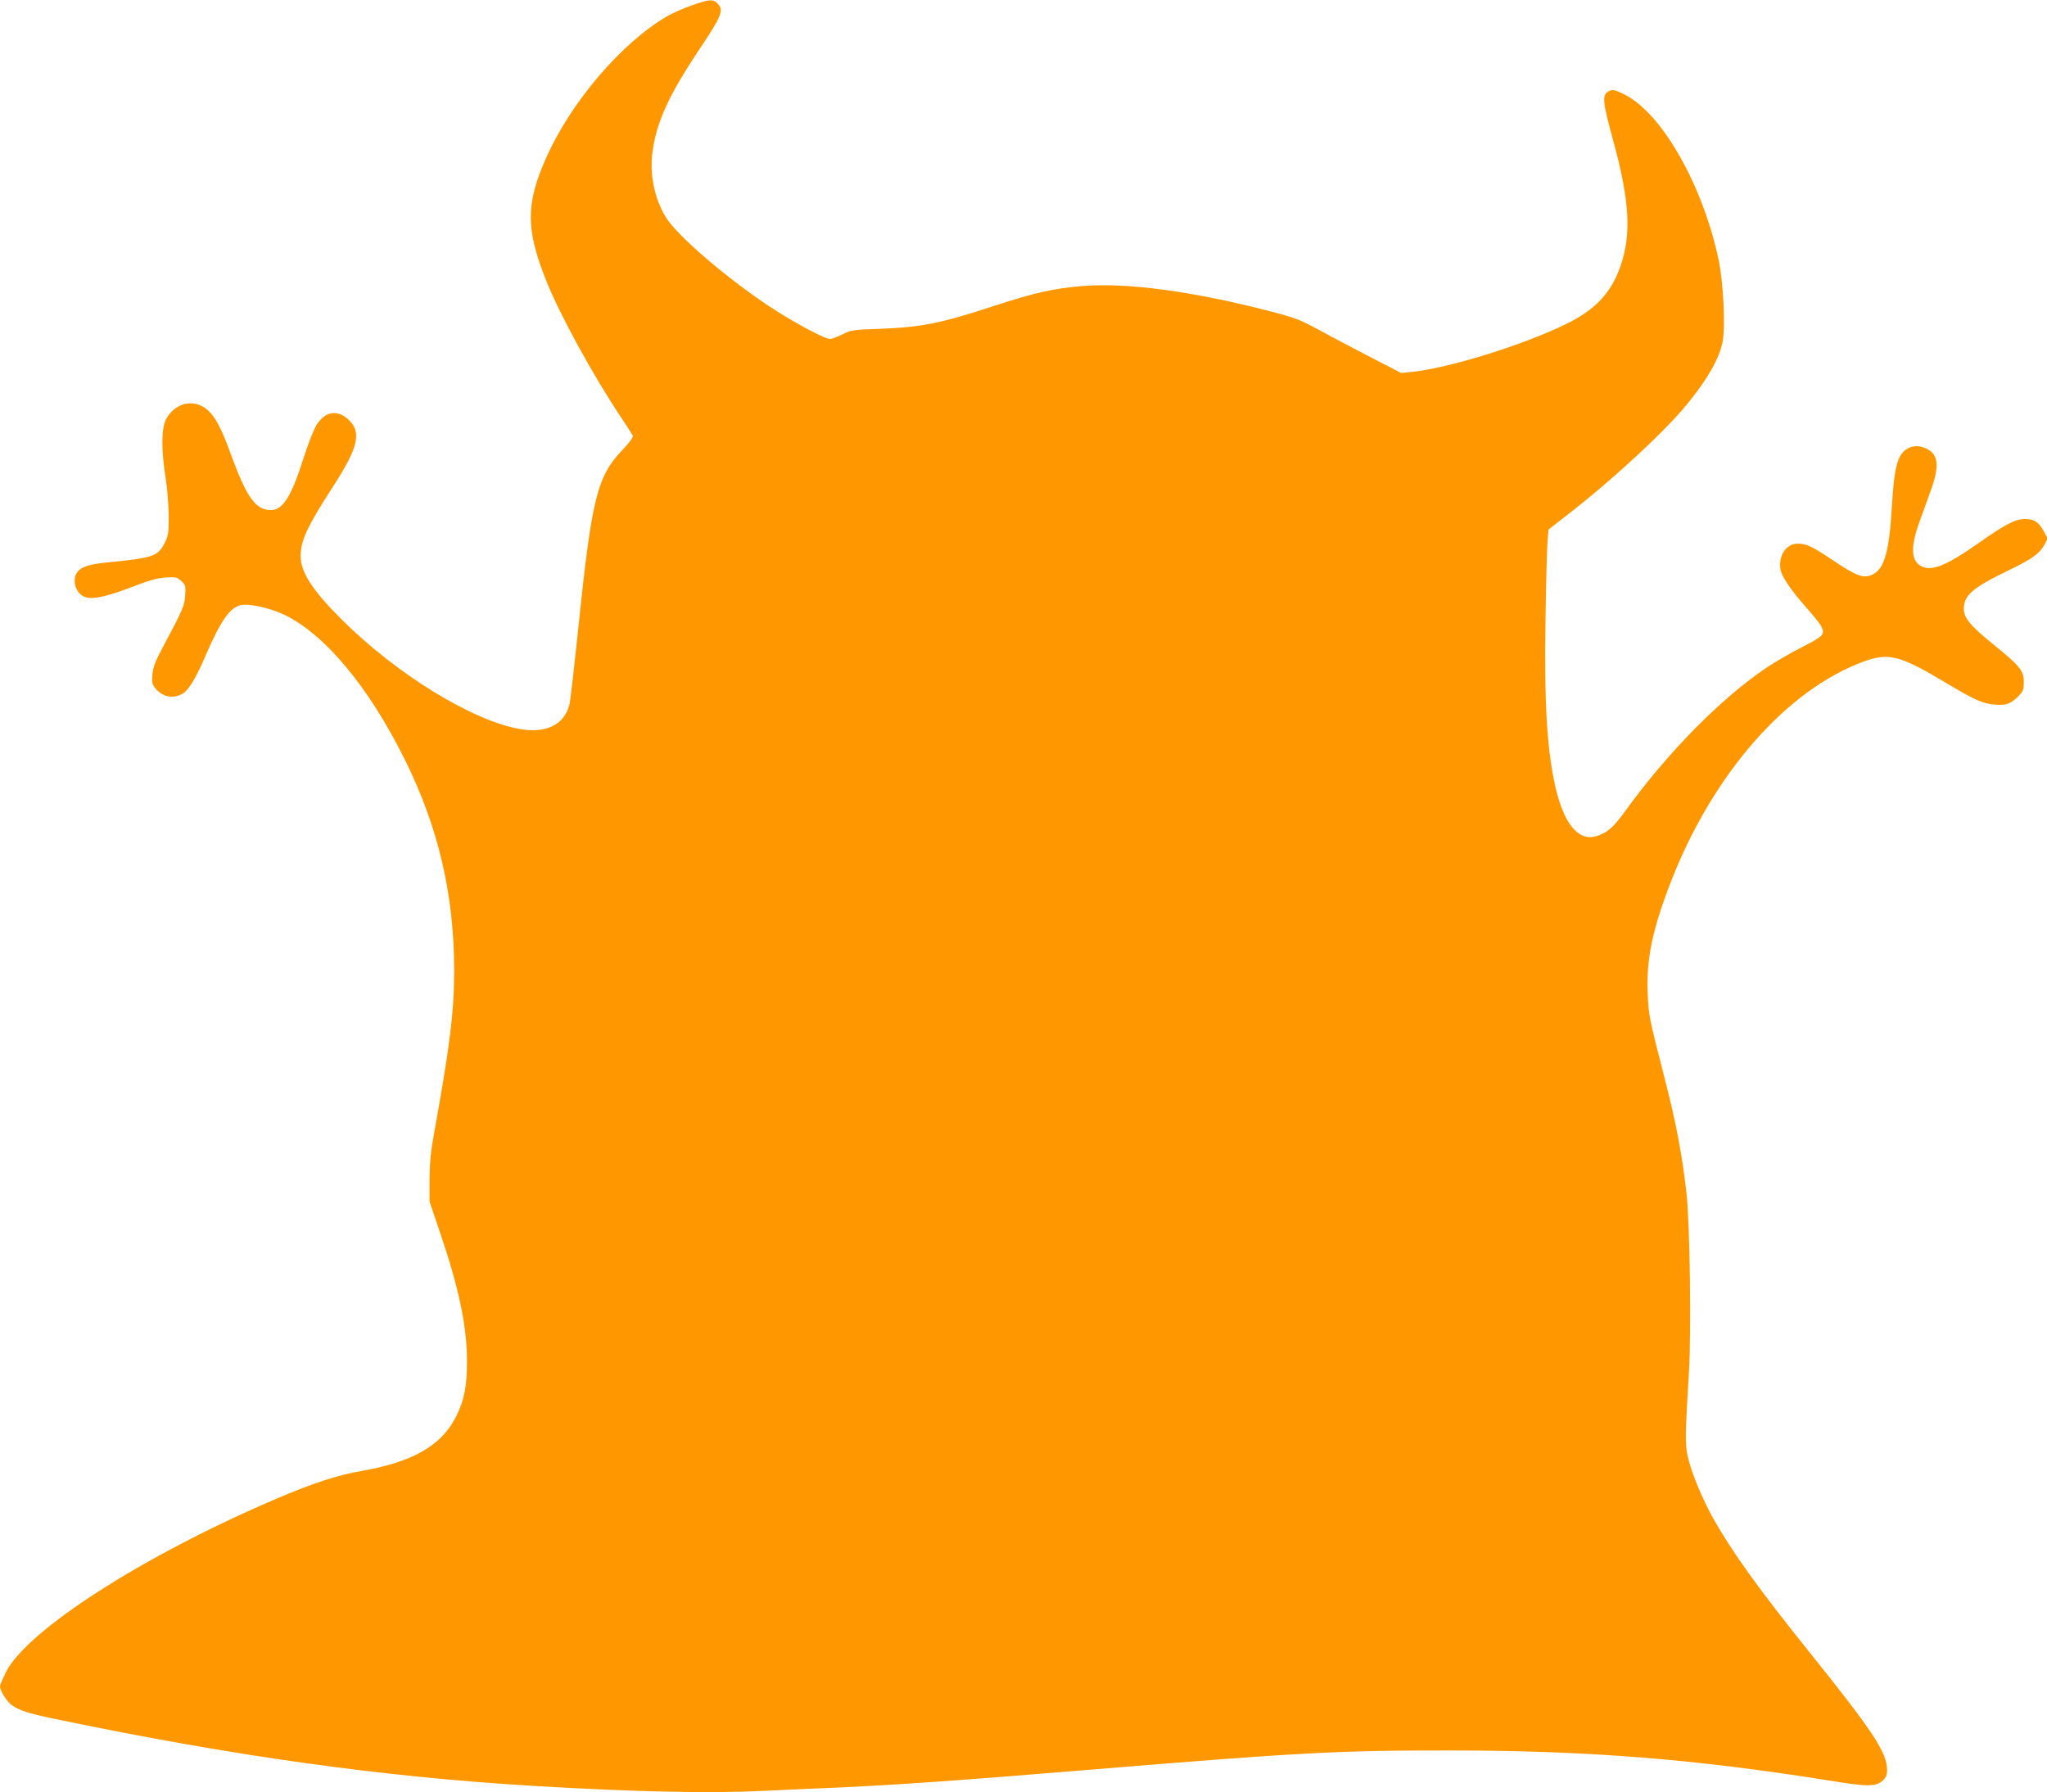
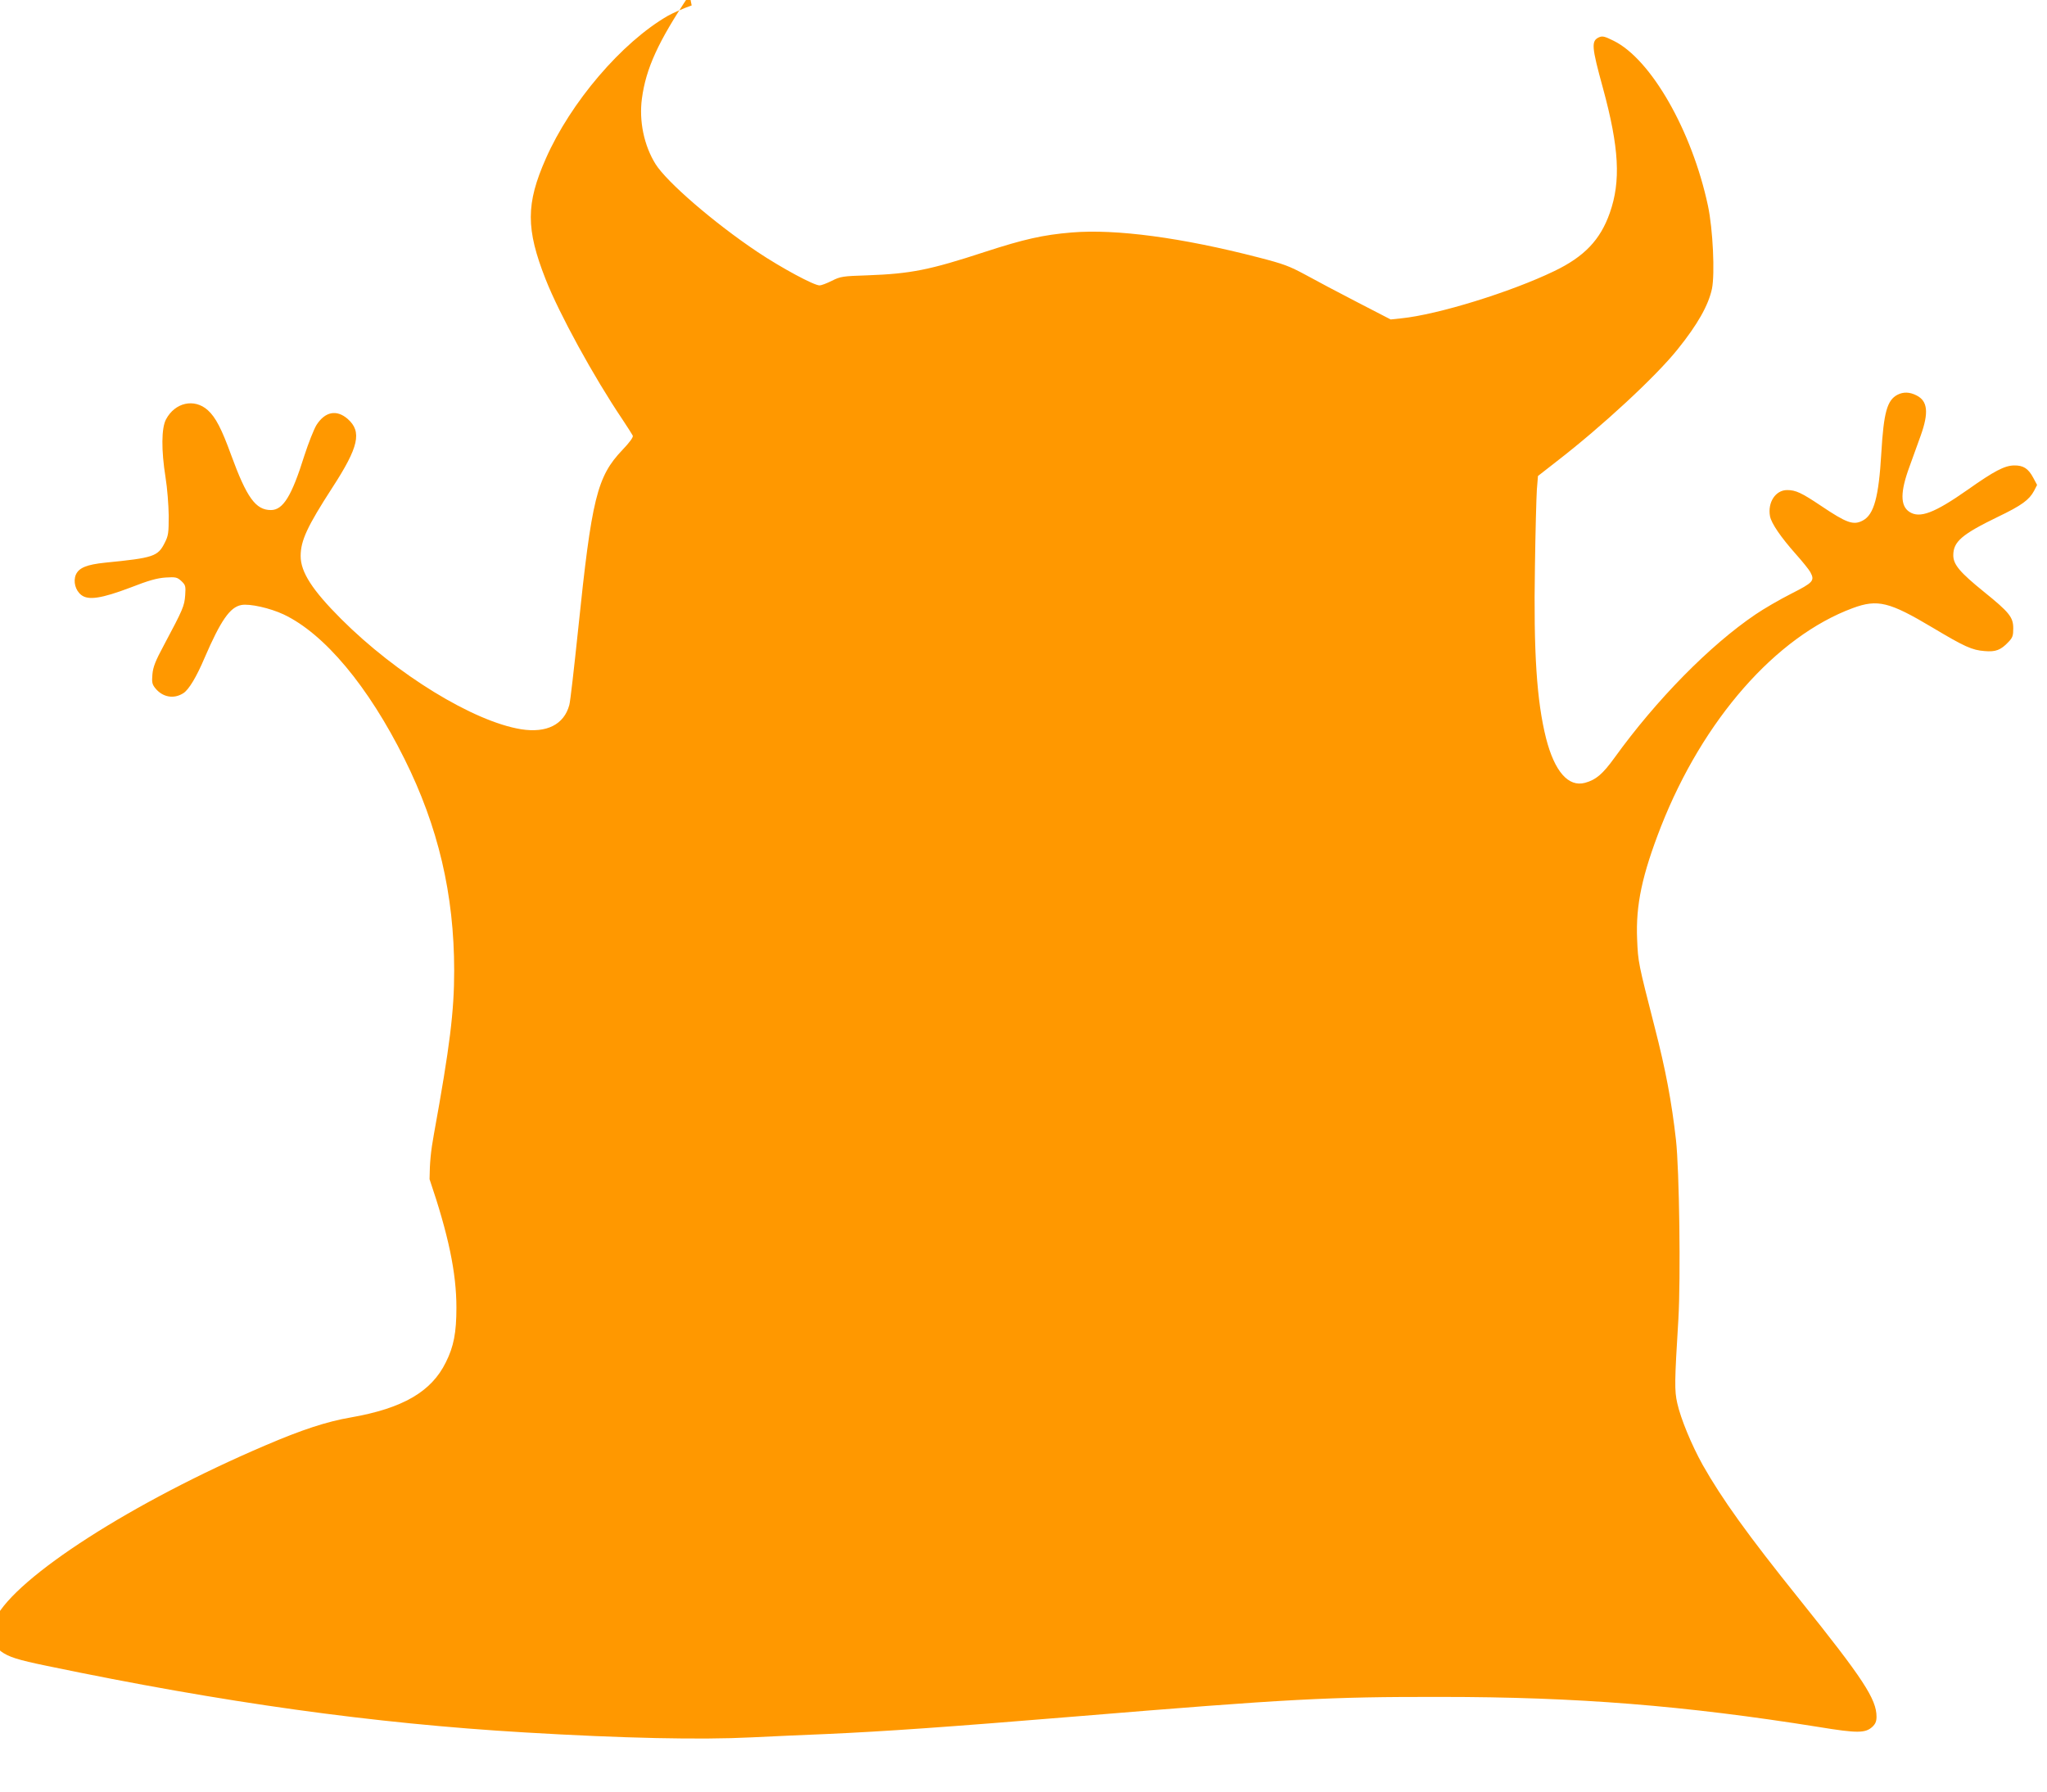
<svg xmlns="http://www.w3.org/2000/svg" version="1.0" width="1280pt" height="1121pt" viewBox="0 0 1280 1121" preserveAspectRatio="xMidYMid meet">
  <g transform="translate(0,1121) scale(0.1,-0.1)" fill="#ff9800" stroke="none">
-     <path d="M4325 11176 c-49 -17 -117 -47 -149 -65 -288 -166 -608 -541 -763 -893 -125 -283 -125 -440 -1 -755 85 -216 300 -609 480 -876 32 -48 61 -94 65 -102 3 -10 -20 -42 -65 -89 -159 -167 -192 -302 -277 -1124 -25 -239 -49 -451 -55 -471 -33 -123 -142 -177 -301 -152 -298 48 -779 343 -1126 690 -180 180 -253 293 -253 393 0 97 41 185 198 428 165 254 187 350 96 430 -69 60 -141 46 -195 -38 -16 -26 -50 -112 -76 -192 -79 -253 -133 -340 -209 -340 -95 0 -151 77 -249 345 -59 163 -97 236 -146 280 -84 75 -205 48 -261 -58 -29 -55 -30 -192 -3 -362 11 -67 19 -173 20 -240 0 -108 -2 -125 -25 -170 -43 -85 -68 -94 -372 -124 -116 -12 -165 -32 -184 -76 -17 -42 -3 -97 34 -126 44 -35 127 -22 307 46 115 45 166 59 220 63 65 4 72 2 99 -22 26 -25 28 -31 24 -89 -5 -67 -13 -87 -132 -310 -55 -102 -69 -139 -73 -185 -4 -48 -2 -61 17 -85 46 -58 117 -71 177 -32 34 22 82 102 132 220 101 234 159 318 230 331 51 10 180 -19 265 -59 255 -121 529 -449 755 -903 211 -423 311 -848 311 -1325 0 -255 -27 -473 -127 -1024 -19 -104 -26 -176 -27 -280 l0 -140 66 -195 c118 -347 168 -585 168 -803 0 -158 -17 -244 -66 -342 -90 -184 -269 -288 -594 -345 -152 -26 -306 -77 -535 -175 -831 -355 -1556 -821 -1688 -1083 -20 -41 -37 -80 -37 -88 0 -28 40 -93 72 -117 48 -35 103 -53 288 -91 1105 -230 2038 -360 2985 -416 621 -37 1102 -47 1420 -31 127 6 338 16 470 21 359 16 761 44 1560 110 1332 110 1578 123 2280 122 853 0 1525 -54 2363 -188 244 -40 292 -39 336 1 19 18 26 34 26 63 0 110 -83 237 -480 732 -327 407 -487 631 -607 843 -70 126 -137 288 -159 386 -18 80 -17 133 7 526 15 255 6 931 -15 1120 -27 240 -65 441 -133 705 -103 403 -104 406 -110 551 -9 214 31 401 149 704 263 669 719 1189 1200 1367 155 57 228 39 498 -122 201 -120 247 -141 326 -147 69 -6 101 6 149 57 26 27 30 39 30 85 0 70 -24 100 -185 230 -148 120 -190 169 -190 227 0 85 53 131 280 241 148 71 195 106 225 162 l19 37 -24 45 c-31 58 -62 78 -120 77 -59 -1 -123 -34 -290 -152 -208 -146 -300 -181 -365 -138 -57 38 -57 125 1 282 20 55 51 142 70 194 52 145 44 217 -26 252 -43 22 -82 23 -119 4 -65 -34 -86 -111 -101 -364 -16 -276 -46 -385 -115 -422 -59 -32 -101 -17 -263 92 -121 81 -157 98 -211 98 -73 0 -123 -78 -107 -164 9 -45 67 -130 161 -236 42 -47 83 -98 91 -113 29 -54 19 -65 -121 -136 -71 -36 -171 -94 -222 -129 -284 -192 -619 -532 -882 -897 -74 -102 -115 -137 -184 -156 -104 -28 -190 71 -243 277 -59 234 -79 541 -70 1074 3 217 9 434 12 482 l7 86 119 93 c281 217 618 529 754 699 125 155 193 276 215 379 19 94 6 373 -25 519 -100 469 -356 917 -590 1032 -56 28 -70 31 -91 22 -50 -23 -47 -58 24 -317 102 -374 113 -584 43 -782 -59 -168 -159 -273 -346 -363 -273 -132 -730 -273 -958 -296 l-66 -7 -209 108 c-114 59 -260 136 -323 171 -102 55 -136 68 -295 109 -480 124 -891 179 -1168 156 -179 -15 -298 -42 -541 -121 -348 -114 -464 -137 -736 -147 -155 -5 -168 -7 -222 -34 -32 -16 -66 -29 -77 -29 -36 0 -238 109 -388 209 -272 182 -567 437 -638 550 -72 116 -104 269 -85 410 25 187 101 355 295 645 137 205 152 242 114 282 -29 31 -53 30 -164 -10z" />
+     <path d="M4325 11176 c-49 -17 -117 -47 -149 -65 -288 -166 -608 -541 -763 -893 -125 -283 -125 -440 -1 -755 85 -216 300 -609 480 -876 32 -48 61 -94 65 -102 3 -10 -20 -42 -65 -89 -159 -167 -192 -302 -277 -1124 -25 -239 -49 -451 -55 -471 -33 -123 -142 -177 -301 -152 -298 48 -779 343 -1126 690 -180 180 -253 293 -253 393 0 97 41 185 198 428 165 254 187 350 96 430 -69 60 -141 46 -195 -38 -16 -26 -50 -112 -76 -192 -79 -253 -133 -340 -209 -340 -95 0 -151 77 -249 345 -59 163 -97 236 -146 280 -84 75 -205 48 -261 -58 -29 -55 -30 -192 -3 -362 11 -67 19 -173 20 -240 0 -108 -2 -125 -25 -170 -43 -85 -68 -94 -372 -124 -116 -12 -165 -32 -184 -76 -17 -42 -3 -97 34 -126 44 -35 127 -22 307 46 115 45 166 59 220 63 65 4 72 2 99 -22 26 -25 28 -31 24 -89 -5 -67 -13 -87 -132 -310 -55 -102 -69 -139 -73 -185 -4 -48 -2 -61 17 -85 46 -58 117 -71 177 -32 34 22 82 102 132 220 101 234 159 318 230 331 51 10 180 -19 265 -59 255 -121 529 -449 755 -903 211 -423 311 -848 311 -1325 0 -255 -27 -473 -127 -1024 -19 -104 -26 -176 -27 -280 c118 -347 168 -585 168 -803 0 -158 -17 -244 -66 -342 -90 -184 -269 -288 -594 -345 -152 -26 -306 -77 -535 -175 -831 -355 -1556 -821 -1688 -1083 -20 -41 -37 -80 -37 -88 0 -28 40 -93 72 -117 48 -35 103 -53 288 -91 1105 -230 2038 -360 2985 -416 621 -37 1102 -47 1420 -31 127 6 338 16 470 21 359 16 761 44 1560 110 1332 110 1578 123 2280 122 853 0 1525 -54 2363 -188 244 -40 292 -39 336 1 19 18 26 34 26 63 0 110 -83 237 -480 732 -327 407 -487 631 -607 843 -70 126 -137 288 -159 386 -18 80 -17 133 7 526 15 255 6 931 -15 1120 -27 240 -65 441 -133 705 -103 403 -104 406 -110 551 -9 214 31 401 149 704 263 669 719 1189 1200 1367 155 57 228 39 498 -122 201 -120 247 -141 326 -147 69 -6 101 6 149 57 26 27 30 39 30 85 0 70 -24 100 -185 230 -148 120 -190 169 -190 227 0 85 53 131 280 241 148 71 195 106 225 162 l19 37 -24 45 c-31 58 -62 78 -120 77 -59 -1 -123 -34 -290 -152 -208 -146 -300 -181 -365 -138 -57 38 -57 125 1 282 20 55 51 142 70 194 52 145 44 217 -26 252 -43 22 -82 23 -119 4 -65 -34 -86 -111 -101 -364 -16 -276 -46 -385 -115 -422 -59 -32 -101 -17 -263 92 -121 81 -157 98 -211 98 -73 0 -123 -78 -107 -164 9 -45 67 -130 161 -236 42 -47 83 -98 91 -113 29 -54 19 -65 -121 -136 -71 -36 -171 -94 -222 -129 -284 -192 -619 -532 -882 -897 -74 -102 -115 -137 -184 -156 -104 -28 -190 71 -243 277 -59 234 -79 541 -70 1074 3 217 9 434 12 482 l7 86 119 93 c281 217 618 529 754 699 125 155 193 276 215 379 19 94 6 373 -25 519 -100 469 -356 917 -590 1032 -56 28 -70 31 -91 22 -50 -23 -47 -58 24 -317 102 -374 113 -584 43 -782 -59 -168 -159 -273 -346 -363 -273 -132 -730 -273 -958 -296 l-66 -7 -209 108 c-114 59 -260 136 -323 171 -102 55 -136 68 -295 109 -480 124 -891 179 -1168 156 -179 -15 -298 -42 -541 -121 -348 -114 -464 -137 -736 -147 -155 -5 -168 -7 -222 -34 -32 -16 -66 -29 -77 -29 -36 0 -238 109 -388 209 -272 182 -567 437 -638 550 -72 116 -104 269 -85 410 25 187 101 355 295 645 137 205 152 242 114 282 -29 31 -53 30 -164 -10z" />
  </g>
</svg>